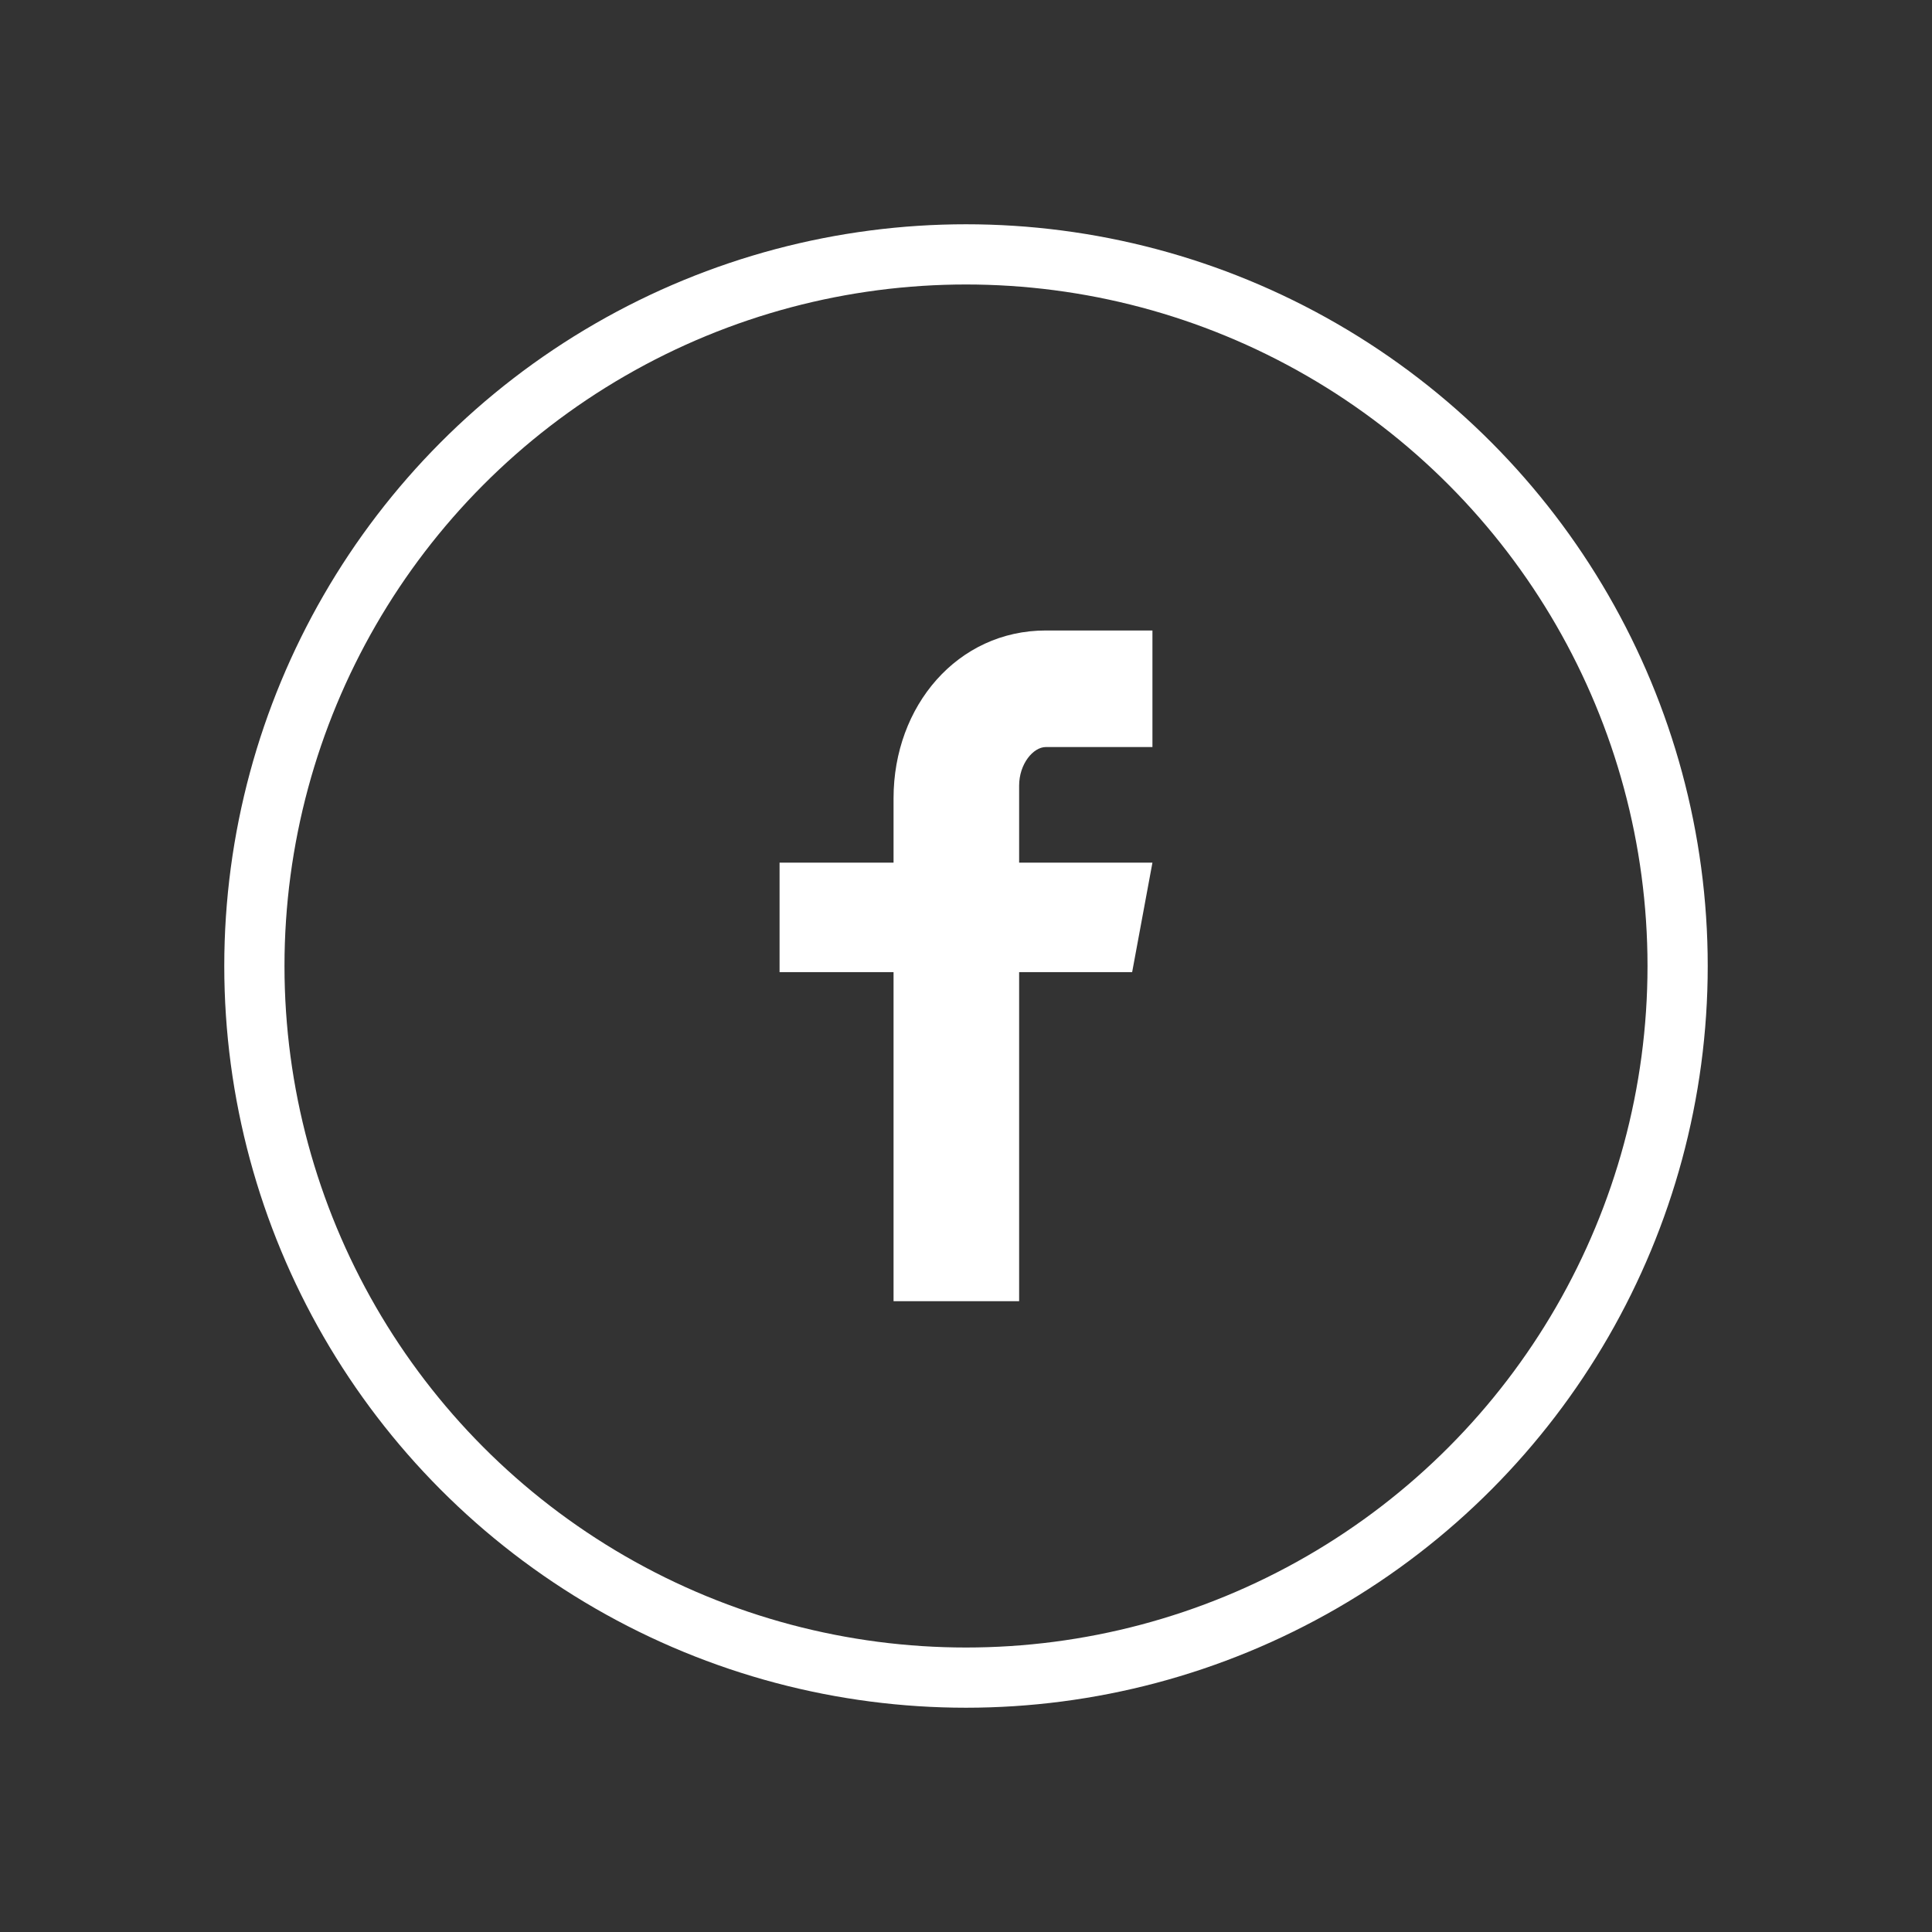
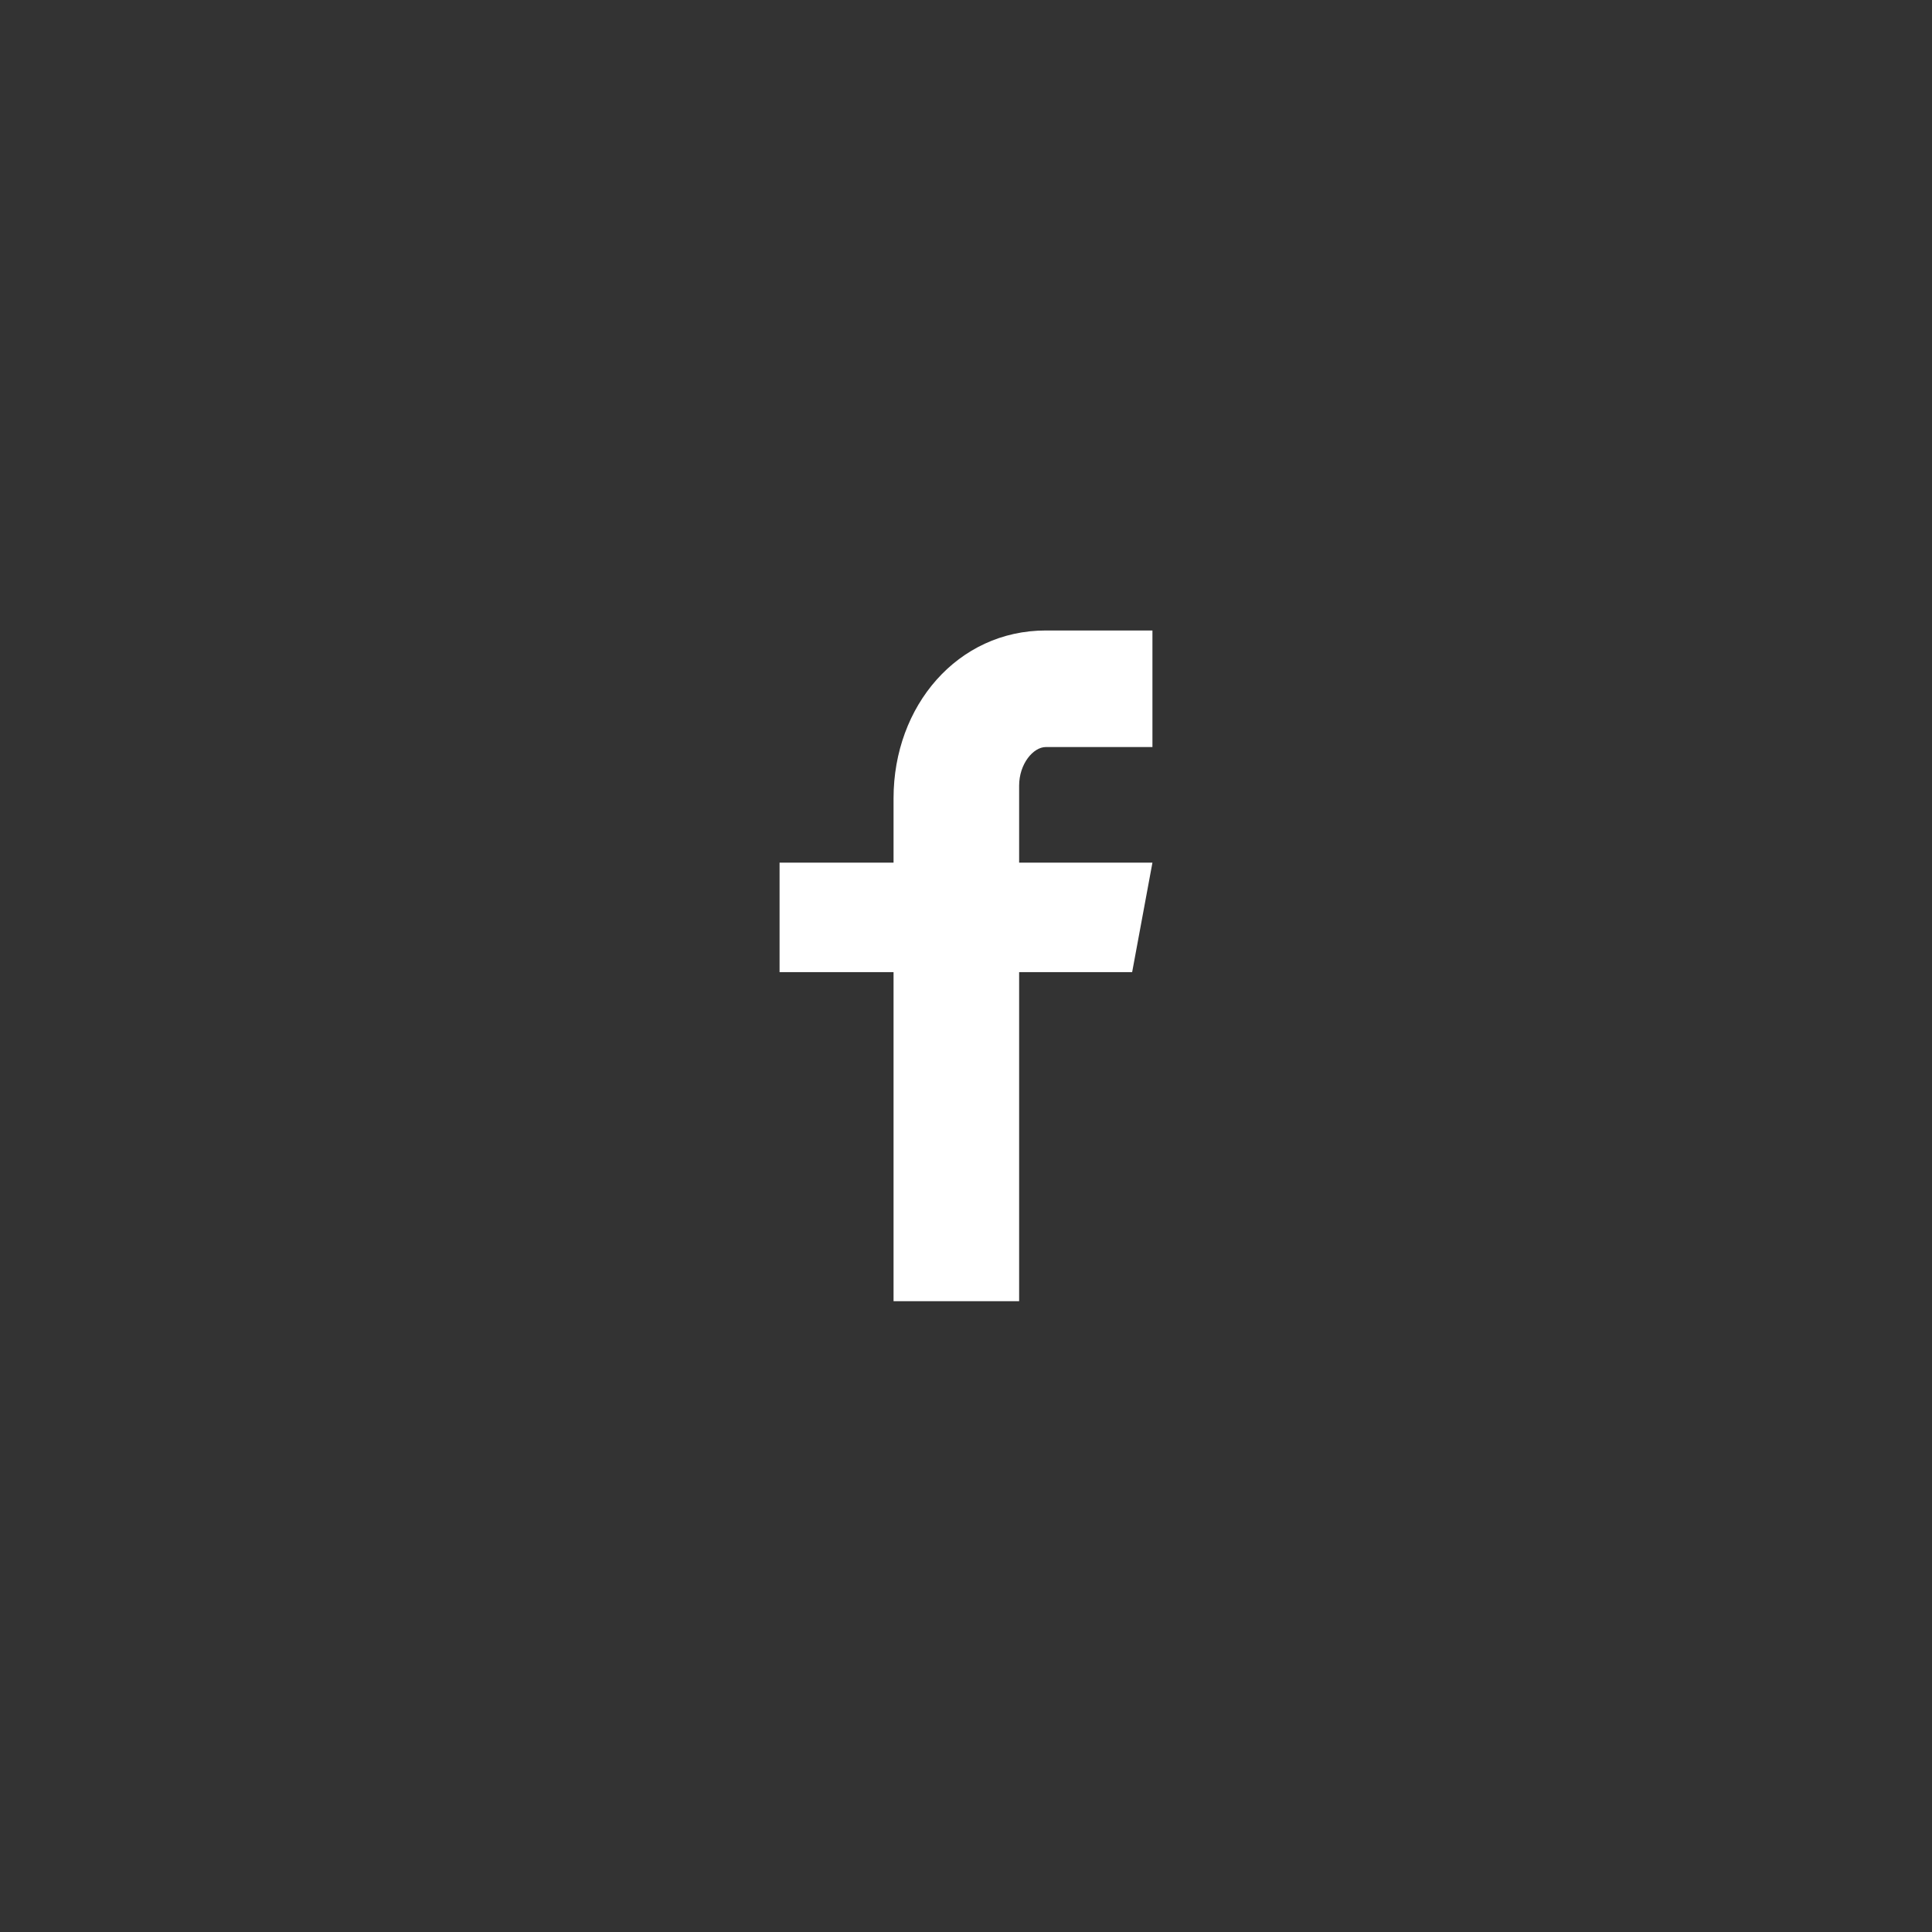
<svg xmlns="http://www.w3.org/2000/svg" id="Layer_1" viewBox="0 0 60 60">
  <rect x="0" y="0" width="60" height="60" fill="#333333" stroke="none" />
  <defs>
    <style>.cls-1{fill:#fff;}.cls-2{fill:none;stroke:#fff;stroke-miterlimit:10;stroke-width:1.87px;}</style>
  </defs>
  <path class="cls-1" d="m35.79,23.2h-3.31c-.39,0-.83.52-.83,1.2v2.39h4.14l-.63,3.4h-3.51v10.22h-3.9v-10.22h-3.54v-3.4h3.54v-2c0-2.87,1.99-5.21,4.73-5.21h3.31v3.62Z" />
-   <circle class="cls-2" cx="30" cy="30" r="22.1" />
</svg>